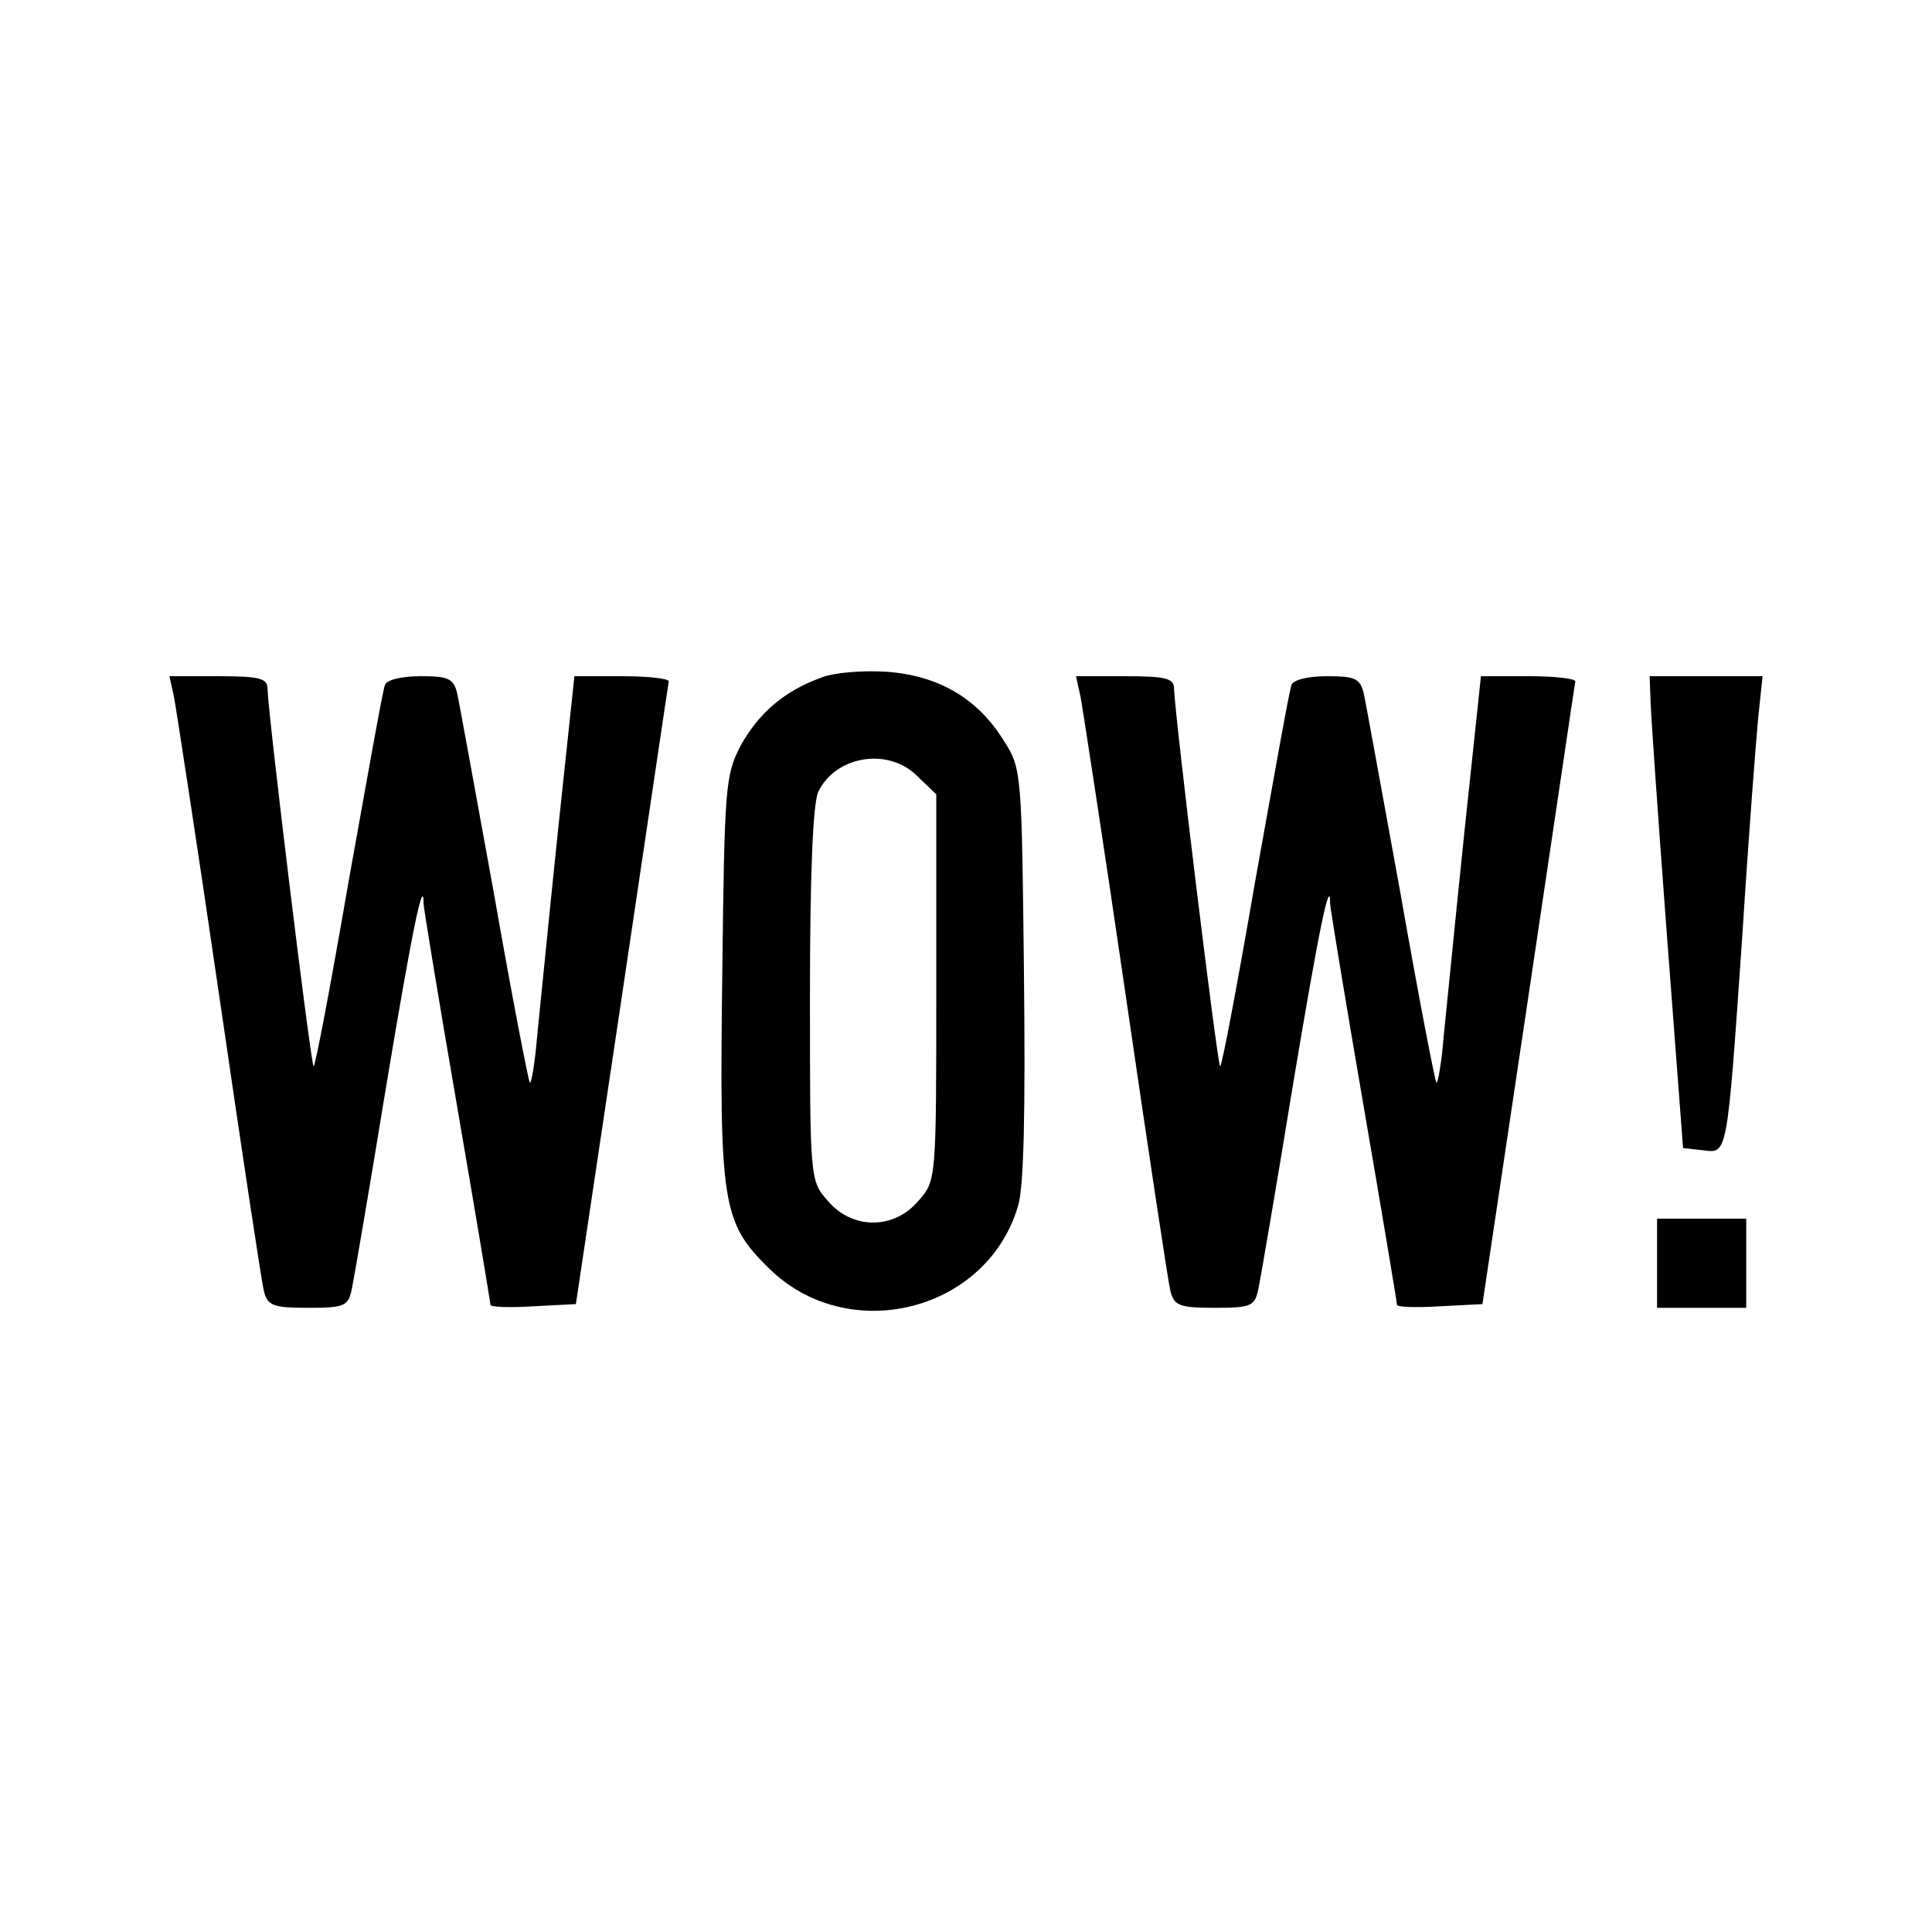
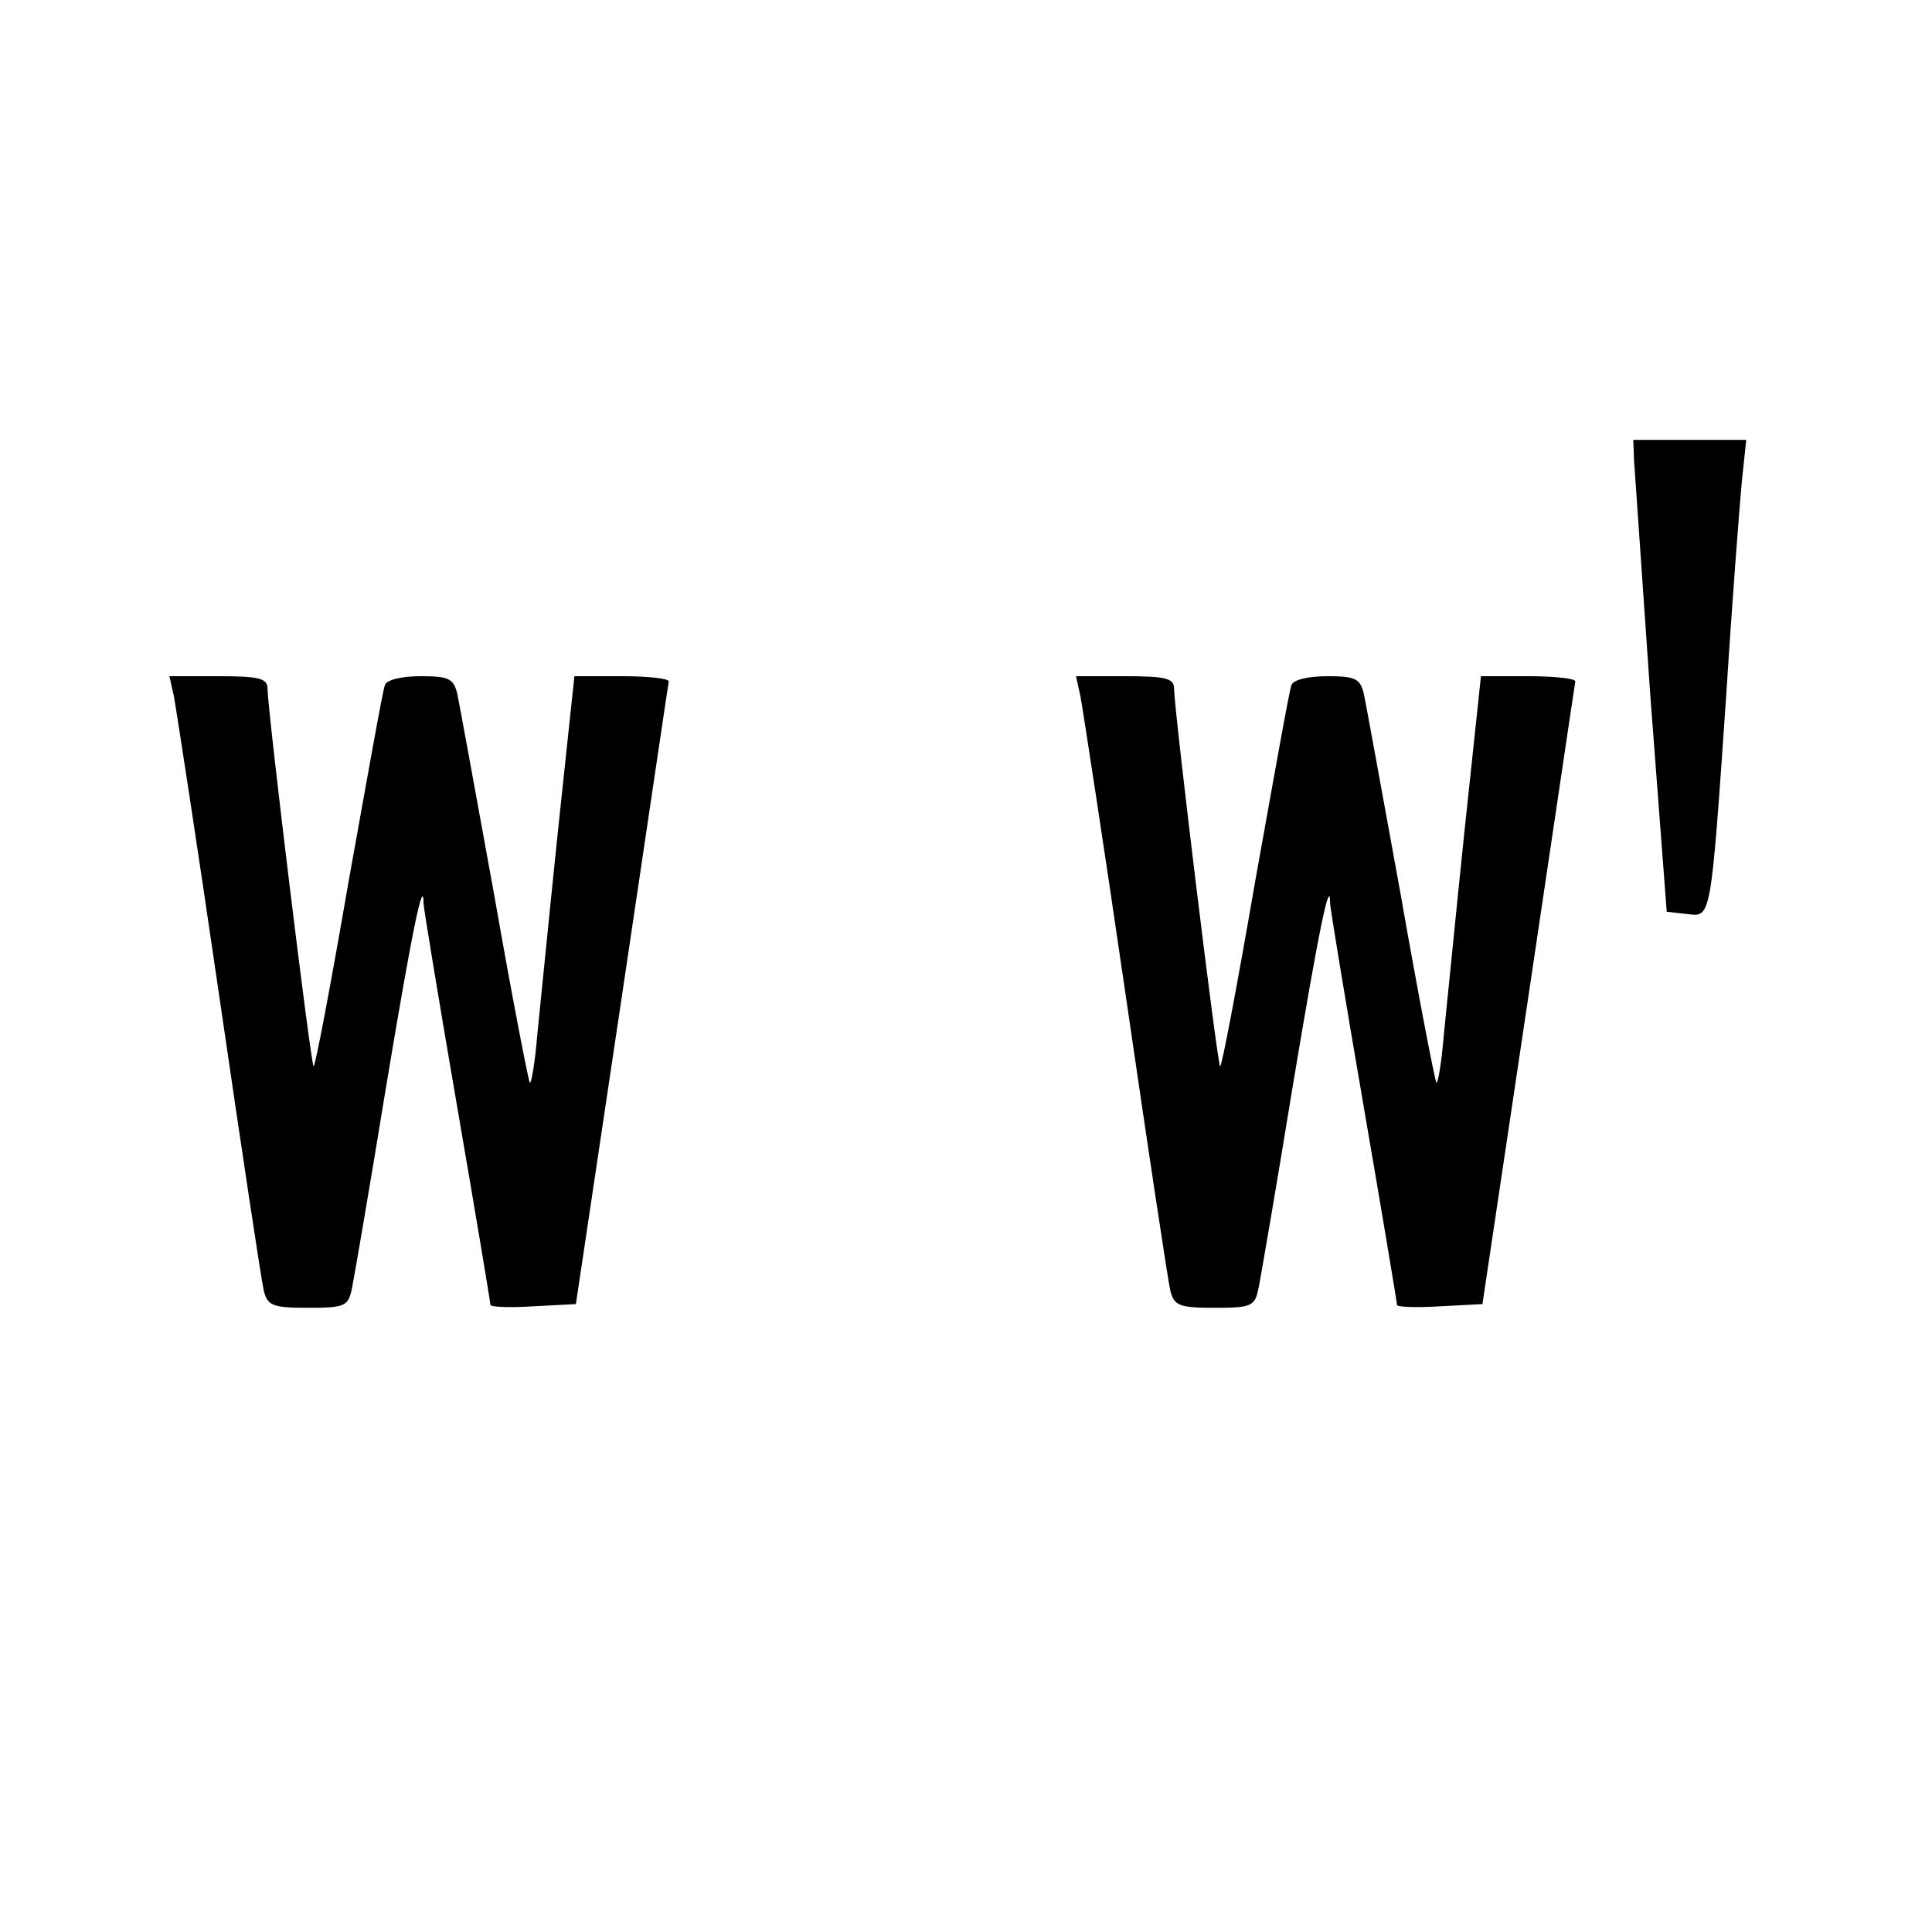
<svg xmlns="http://www.w3.org/2000/svg" version="1.0" width="260pt" height="260pt" viewBox="0 0 260 260" preserveAspectRatio="xMidYMid meet">
  <g transform="translate(0,260) scale(0.1,-0.1)" fill="#000000" stroke="none">
-     <path d="M1105 1688 c-50 -18 -84 -48 -108 -91 -21 -40 -22 -55 -25 -309 -4 -308 0 -333 62 -394 106 -106 294 -60 336 83 8 25 10 129 8 313 -3 269 -3 276 -27 313 -35 57 -88 88 -158 93 -32 2 -71 -1 -88 -8z m130 -133 l25 -24 0 -260 c0 -259 0 -260 -24 -287 -33 -39 -89 -39 -122 0 -24 27 -24 29 -24 276 0 162 4 258 11 274 23 49 95 61 134 21z" />
    <path d="M234 1663 c3 -16 31 -197 61 -403 30 -206 57 -385 60 -397 5 -20 12 -23 59 -23 51 0 55 2 60 28 3 15 24 137 46 272 35 210 50 282 50 244 0 -5 20 -127 45 -272 25 -145 45 -265 45 -268 0 -3 26 -4 57 -2 l58 3 62 415 c34 228 62 418 63 423 0 4 -29 7 -63 7 l-64 0 -22 -207 c-12 -115 -24 -238 -28 -276 -3 -37 -8 -66 -10 -64 -2 3 -24 116 -48 253 -25 137 -47 259 -50 272 -5 19 -12 22 -49 22 -26 0 -46 -5 -48 -12 -3 -7 -24 -126 -49 -265 -24 -139 -45 -250 -47 -248 -4 4 -61 472 -62 508 0 14 -10 17 -66 17 l-66 0 6 -27z" />
    <path d="M1454 1663 c3 -16 31 -197 61 -403 30 -206 57 -385 60 -397 5 -20 12 -23 59 -23 51 0 55 2 60 28 3 15 24 137 46 272 35 210 50 282 50 244 0 -5 20 -127 45 -272 25 -145 45 -265 45 -268 0 -3 26 -4 57 -2 l58 3 62 415 c34 228 62 418 63 423 0 4 -29 7 -63 7 l-64 0 -22 -207 c-12 -115 -24 -238 -28 -276 -3 -37 -8 -66 -10 -64 -2 3 -24 116 -48 253 -25 137 -47 259 -50 272 -5 19 -12 22 -49 22 -26 0 -46 -5 -48 -12 -3 -7 -24 -126 -49 -265 -24 -139 -45 -250 -47 -248 -4 4 -61 472 -62 508 0 14 -10 17 -66 17 l-66 0 6 -27z" />
-     <path d="M2221 1663 c0 -16 10 -158 22 -318 l22 -290 27 -3 c33 -4 32 -11 53 293 8 127 18 256 21 288 l6 57 -76 0 -76 0 1 -27z" />
-     <path d="M2230 900 l0 -60 60 0 60 0 0 60 0 60 -60 0 -60 0 0 -60z" />
+     <path d="M2221 1663 l22 -290 27 -3 c33 -4 32 -11 53 293 8 127 18 256 21 288 l6 57 -76 0 -76 0 1 -27z" />
  </g>
</svg>